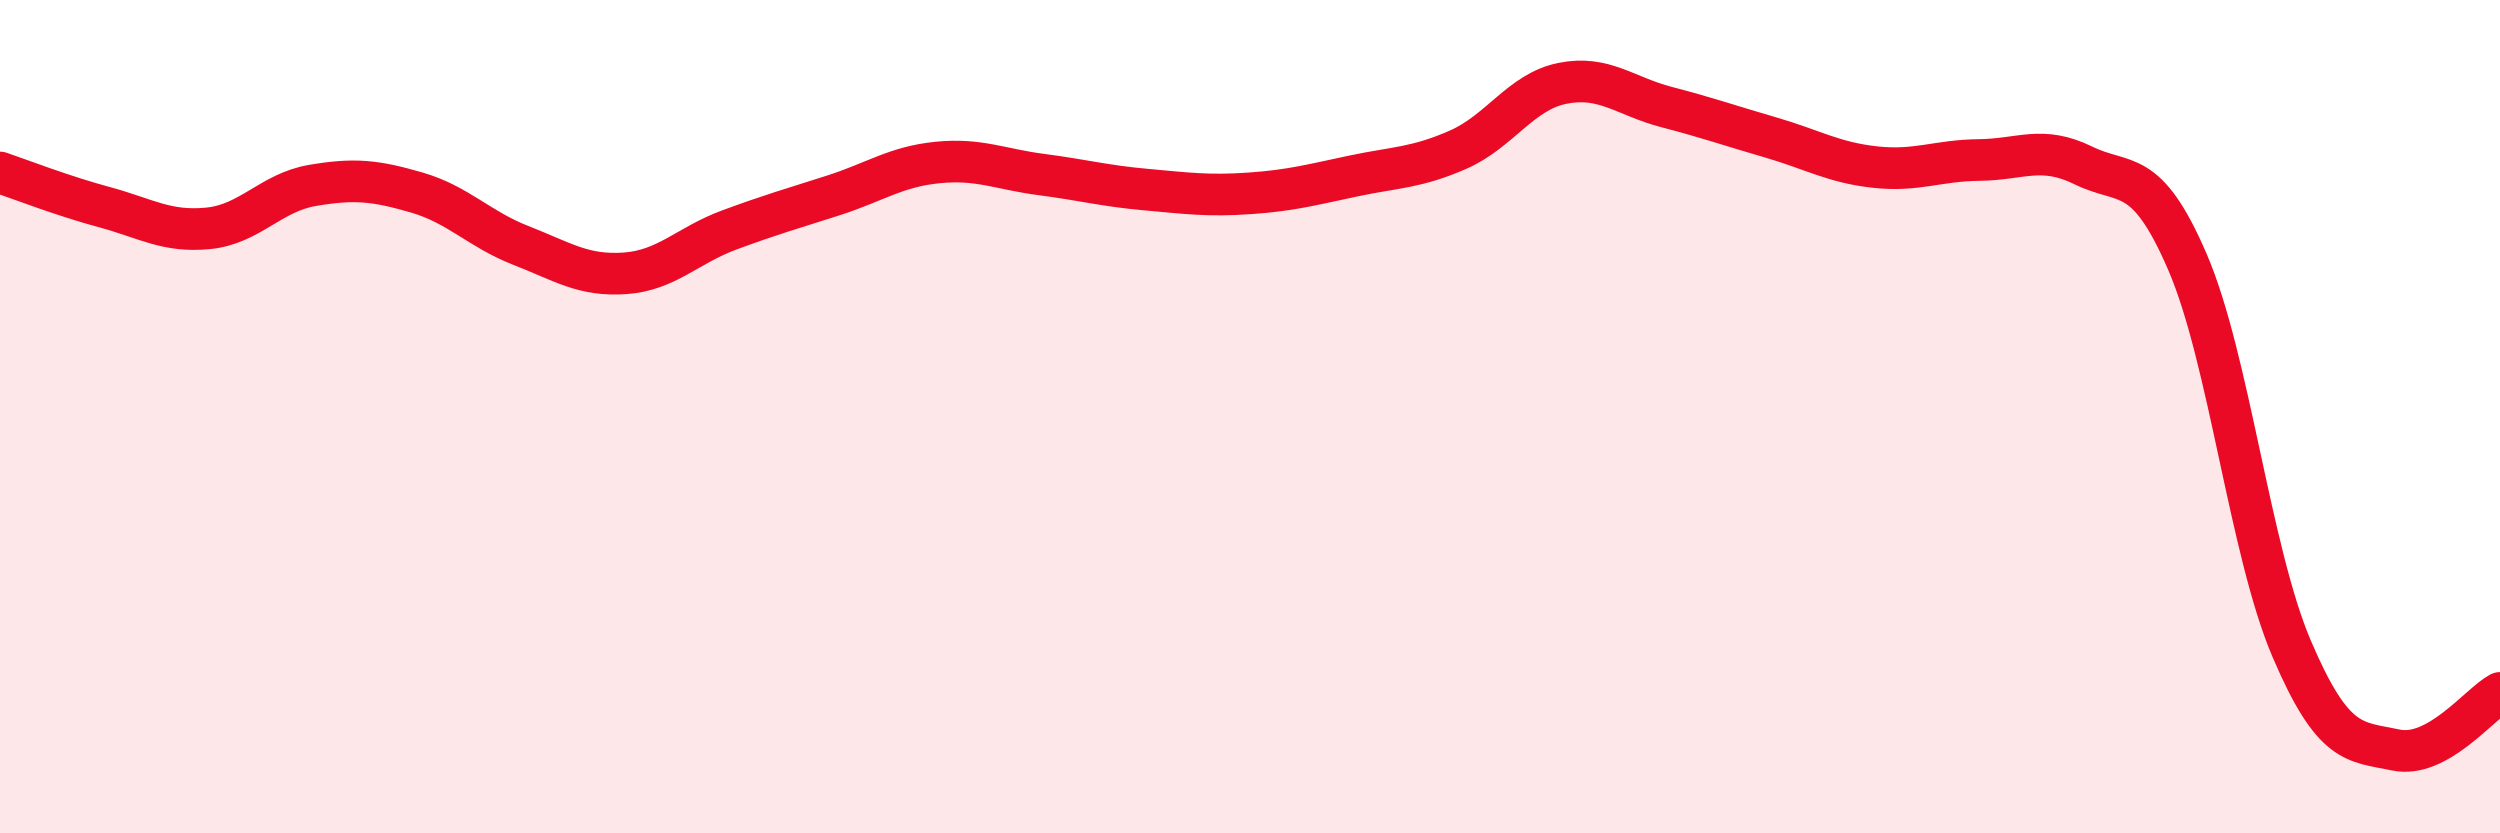
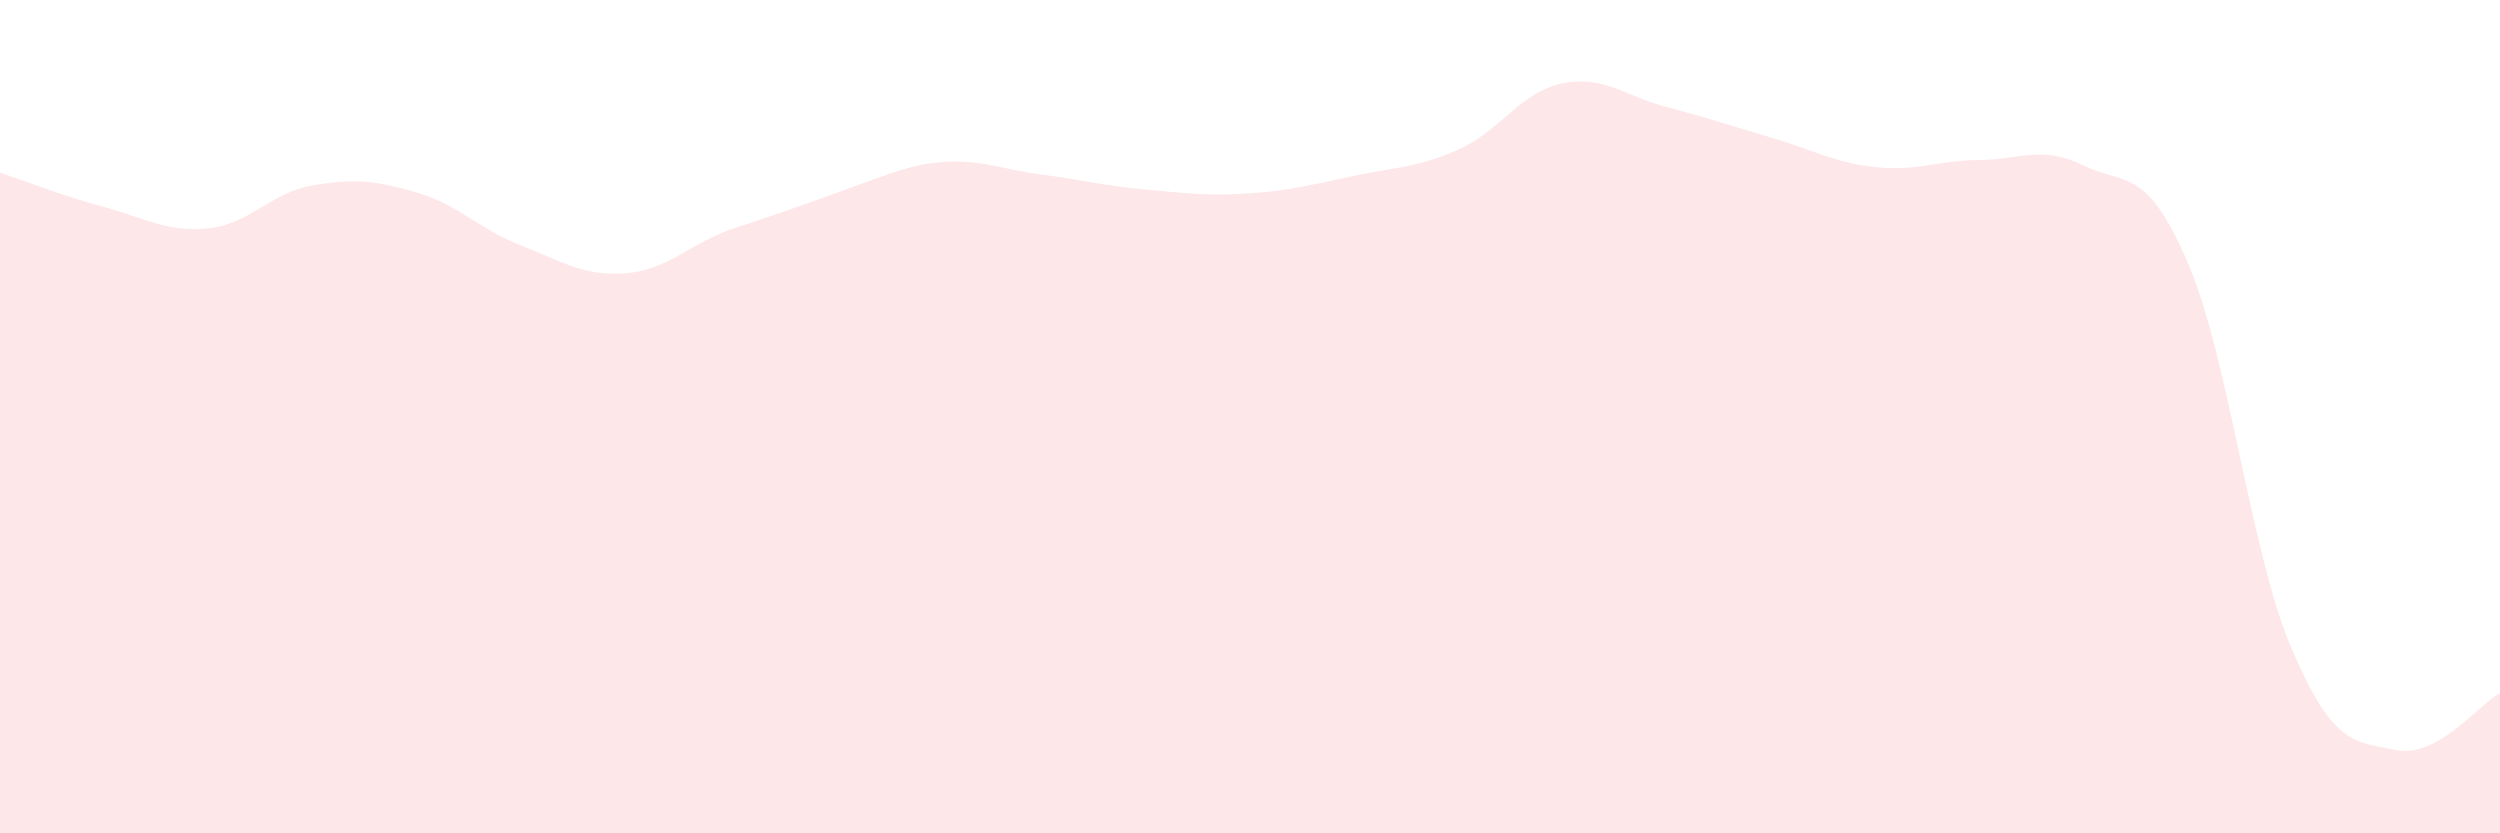
<svg xmlns="http://www.w3.org/2000/svg" width="60" height="20" viewBox="0 0 60 20">
-   <path d="M 0,4.14 C 0.5,4.31 1.5,4.7 2.5,4.97 C 3.5,5.24 4,5.58 5,5.48 C 6,5.38 6.5,4.62 7.5,4.45 C 8.5,4.28 9,4.33 10,4.62 C 11,4.91 11.5,5.5 12.5,5.89 C 13.5,6.28 14,6.63 15,6.56 C 16,6.49 16.5,5.89 17.5,5.52 C 18.5,5.15 19,5.01 20,4.69 C 21,4.37 21.5,4 22.5,3.9 C 23.5,3.8 24,4.06 25,4.19 C 26,4.32 26.5,4.46 27.5,4.55 C 28.5,4.64 29,4.71 30,4.64 C 31,4.57 31.5,4.43 32.5,4.22 C 33.5,4.01 34,4.03 35,3.59 C 36,3.15 36.5,2.2 37.5,2 C 38.5,1.8 39,2.31 40,2.57 C 41,2.83 41.5,3.01 42.5,3.3 C 43.5,3.59 44,3.9 45,4.01 C 46,4.12 46.5,3.85 47.5,3.84 C 48.5,3.83 49,3.48 50,3.97 C 51,4.46 51.5,3.97 52.5,6.29 C 53.5,8.61 54,13.23 55,15.57 C 56,17.91 56.5,17.79 57.5,18 C 58.5,18.21 59.5,16.9 60,16.63L60 20L0 20Z" fill="#EB0A25" opacity="0.1" stroke-linecap="round" stroke-linejoin="round" />
-   <path d="M 0,4.14 C 0.5,4.31 1.5,4.7 2.5,4.97 C 3.5,5.24 4,5.58 5,5.48 C 6,5.38 6.5,4.62 7.5,4.45 C 8.5,4.28 9,4.33 10,4.62 C 11,4.91 11.5,5.5 12.5,5.89 C 13.5,6.28 14,6.63 15,6.56 C 16,6.49 16.5,5.89 17.5,5.52 C 18.5,5.15 19,5.01 20,4.69 C 21,4.37 21.5,4 22.5,3.9 C 23.5,3.8 24,4.06 25,4.19 C 26,4.32 26.5,4.46 27.5,4.55 C 28.5,4.64 29,4.71 30,4.64 C 31,4.57 31.5,4.43 32.5,4.22 C 33.5,4.01 34,4.03 35,3.59 C 36,3.15 36.5,2.2 37.5,2 C 38.5,1.8 39,2.31 40,2.57 C 41,2.83 41.5,3.01 42.5,3.3 C 43.5,3.59 44,3.9 45,4.01 C 46,4.12 46.5,3.85 47.5,3.84 C 48.5,3.83 49,3.48 50,3.97 C 51,4.46 51.5,3.97 52.5,6.29 C 53.5,8.61 54,13.23 55,15.57 C 56,17.91 56.5,17.79 57.5,18 C 58.5,18.21 59.5,16.9 60,16.63" stroke="#EB0A25" stroke-width="1" fill="none" stroke-linecap="round" stroke-linejoin="round" />
+   <path d="M 0,4.14 C 0.5,4.31 1.5,4.7 2.5,4.97 C 3.5,5.24 4,5.58 5,5.48 C 6,5.38 6.5,4.62 7.5,4.45 C 8.5,4.28 9,4.33 10,4.62 C 11,4.91 11.5,5.5 12.5,5.89 C 13.5,6.28 14,6.63 15,6.56 C 16,6.49 16.5,5.89 17.5,5.52 C 21,4.37 21.5,4 22.5,3.9 C 23.5,3.8 24,4.06 25,4.19 C 26,4.32 26.5,4.46 27.5,4.55 C 28.5,4.64 29,4.71 30,4.64 C 31,4.57 31.5,4.43 32.5,4.22 C 33.5,4.01 34,4.03 35,3.59 C 36,3.15 36.5,2.2 37.5,2 C 38.5,1.8 39,2.31 40,2.57 C 41,2.83 41.5,3.01 42.5,3.3 C 43.5,3.59 44,3.9 45,4.01 C 46,4.12 46.5,3.85 47.5,3.84 C 48.5,3.83 49,3.48 50,3.97 C 51,4.46 51.5,3.97 52.5,6.29 C 53.5,8.61 54,13.23 55,15.57 C 56,17.91 56.5,17.79 57.5,18 C 58.5,18.21 59.5,16.9 60,16.63L60 20L0 20Z" fill="#EB0A25" opacity="0.1" stroke-linecap="round" stroke-linejoin="round" />
</svg>